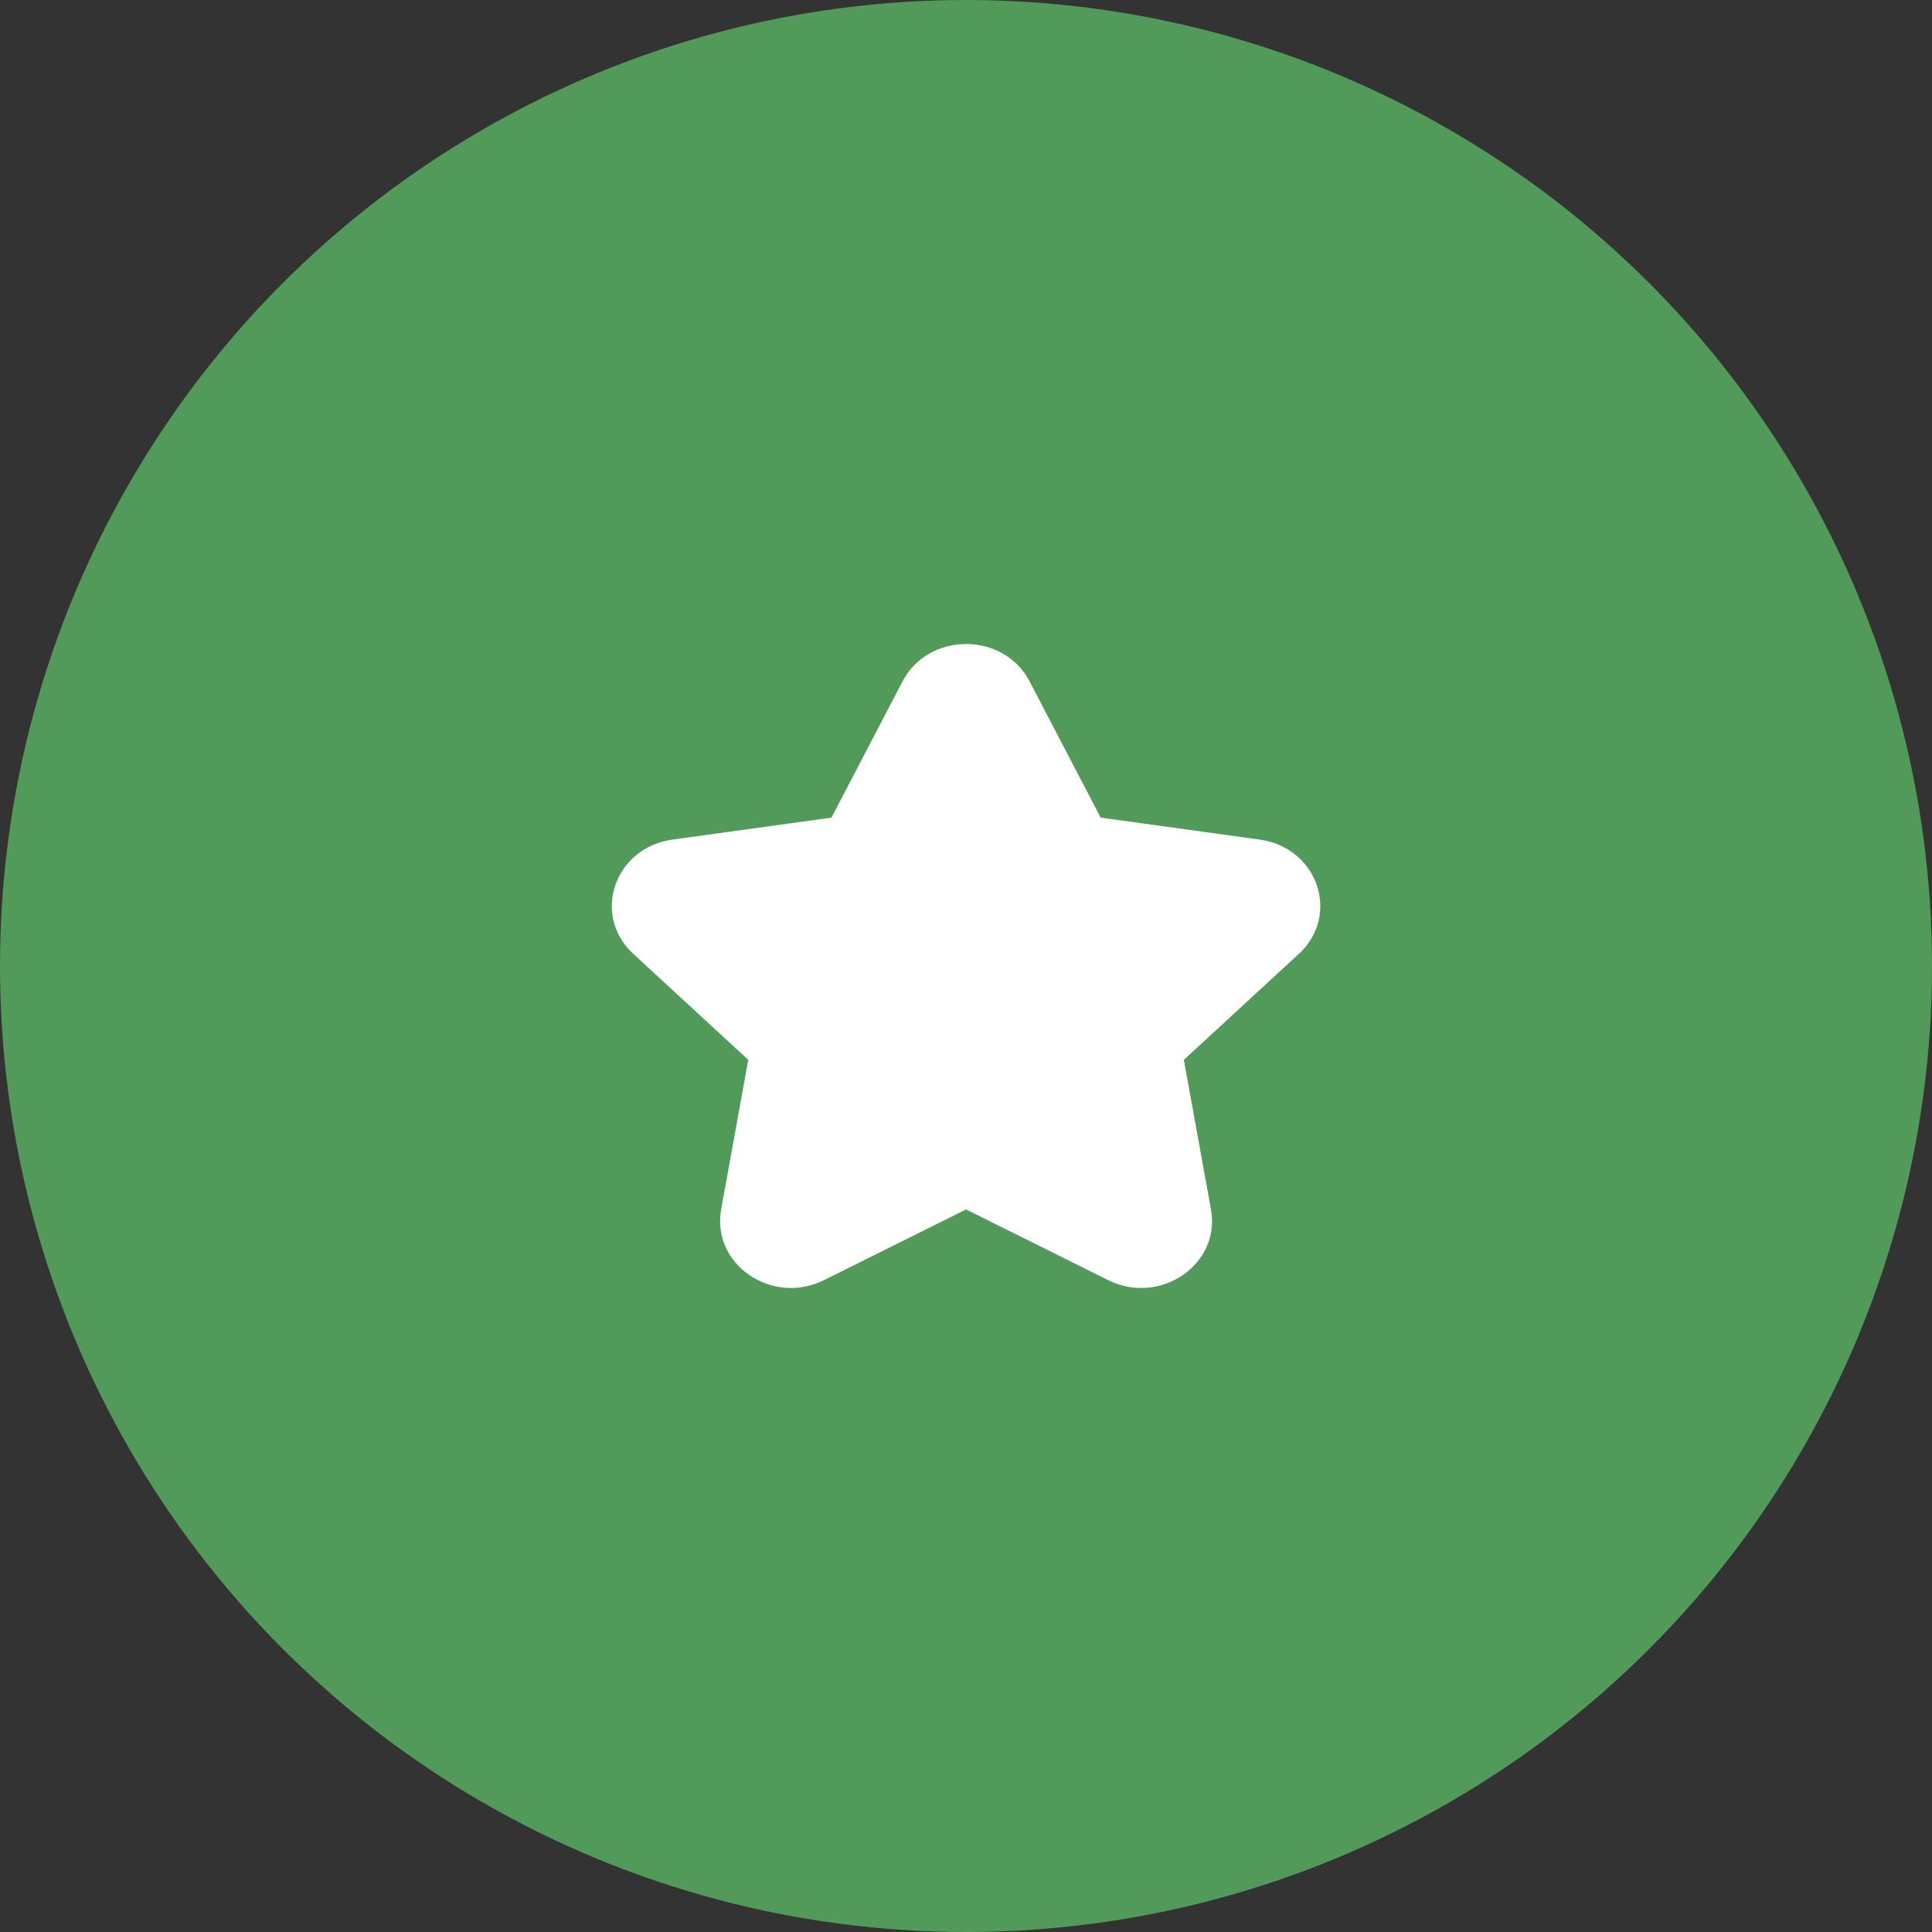
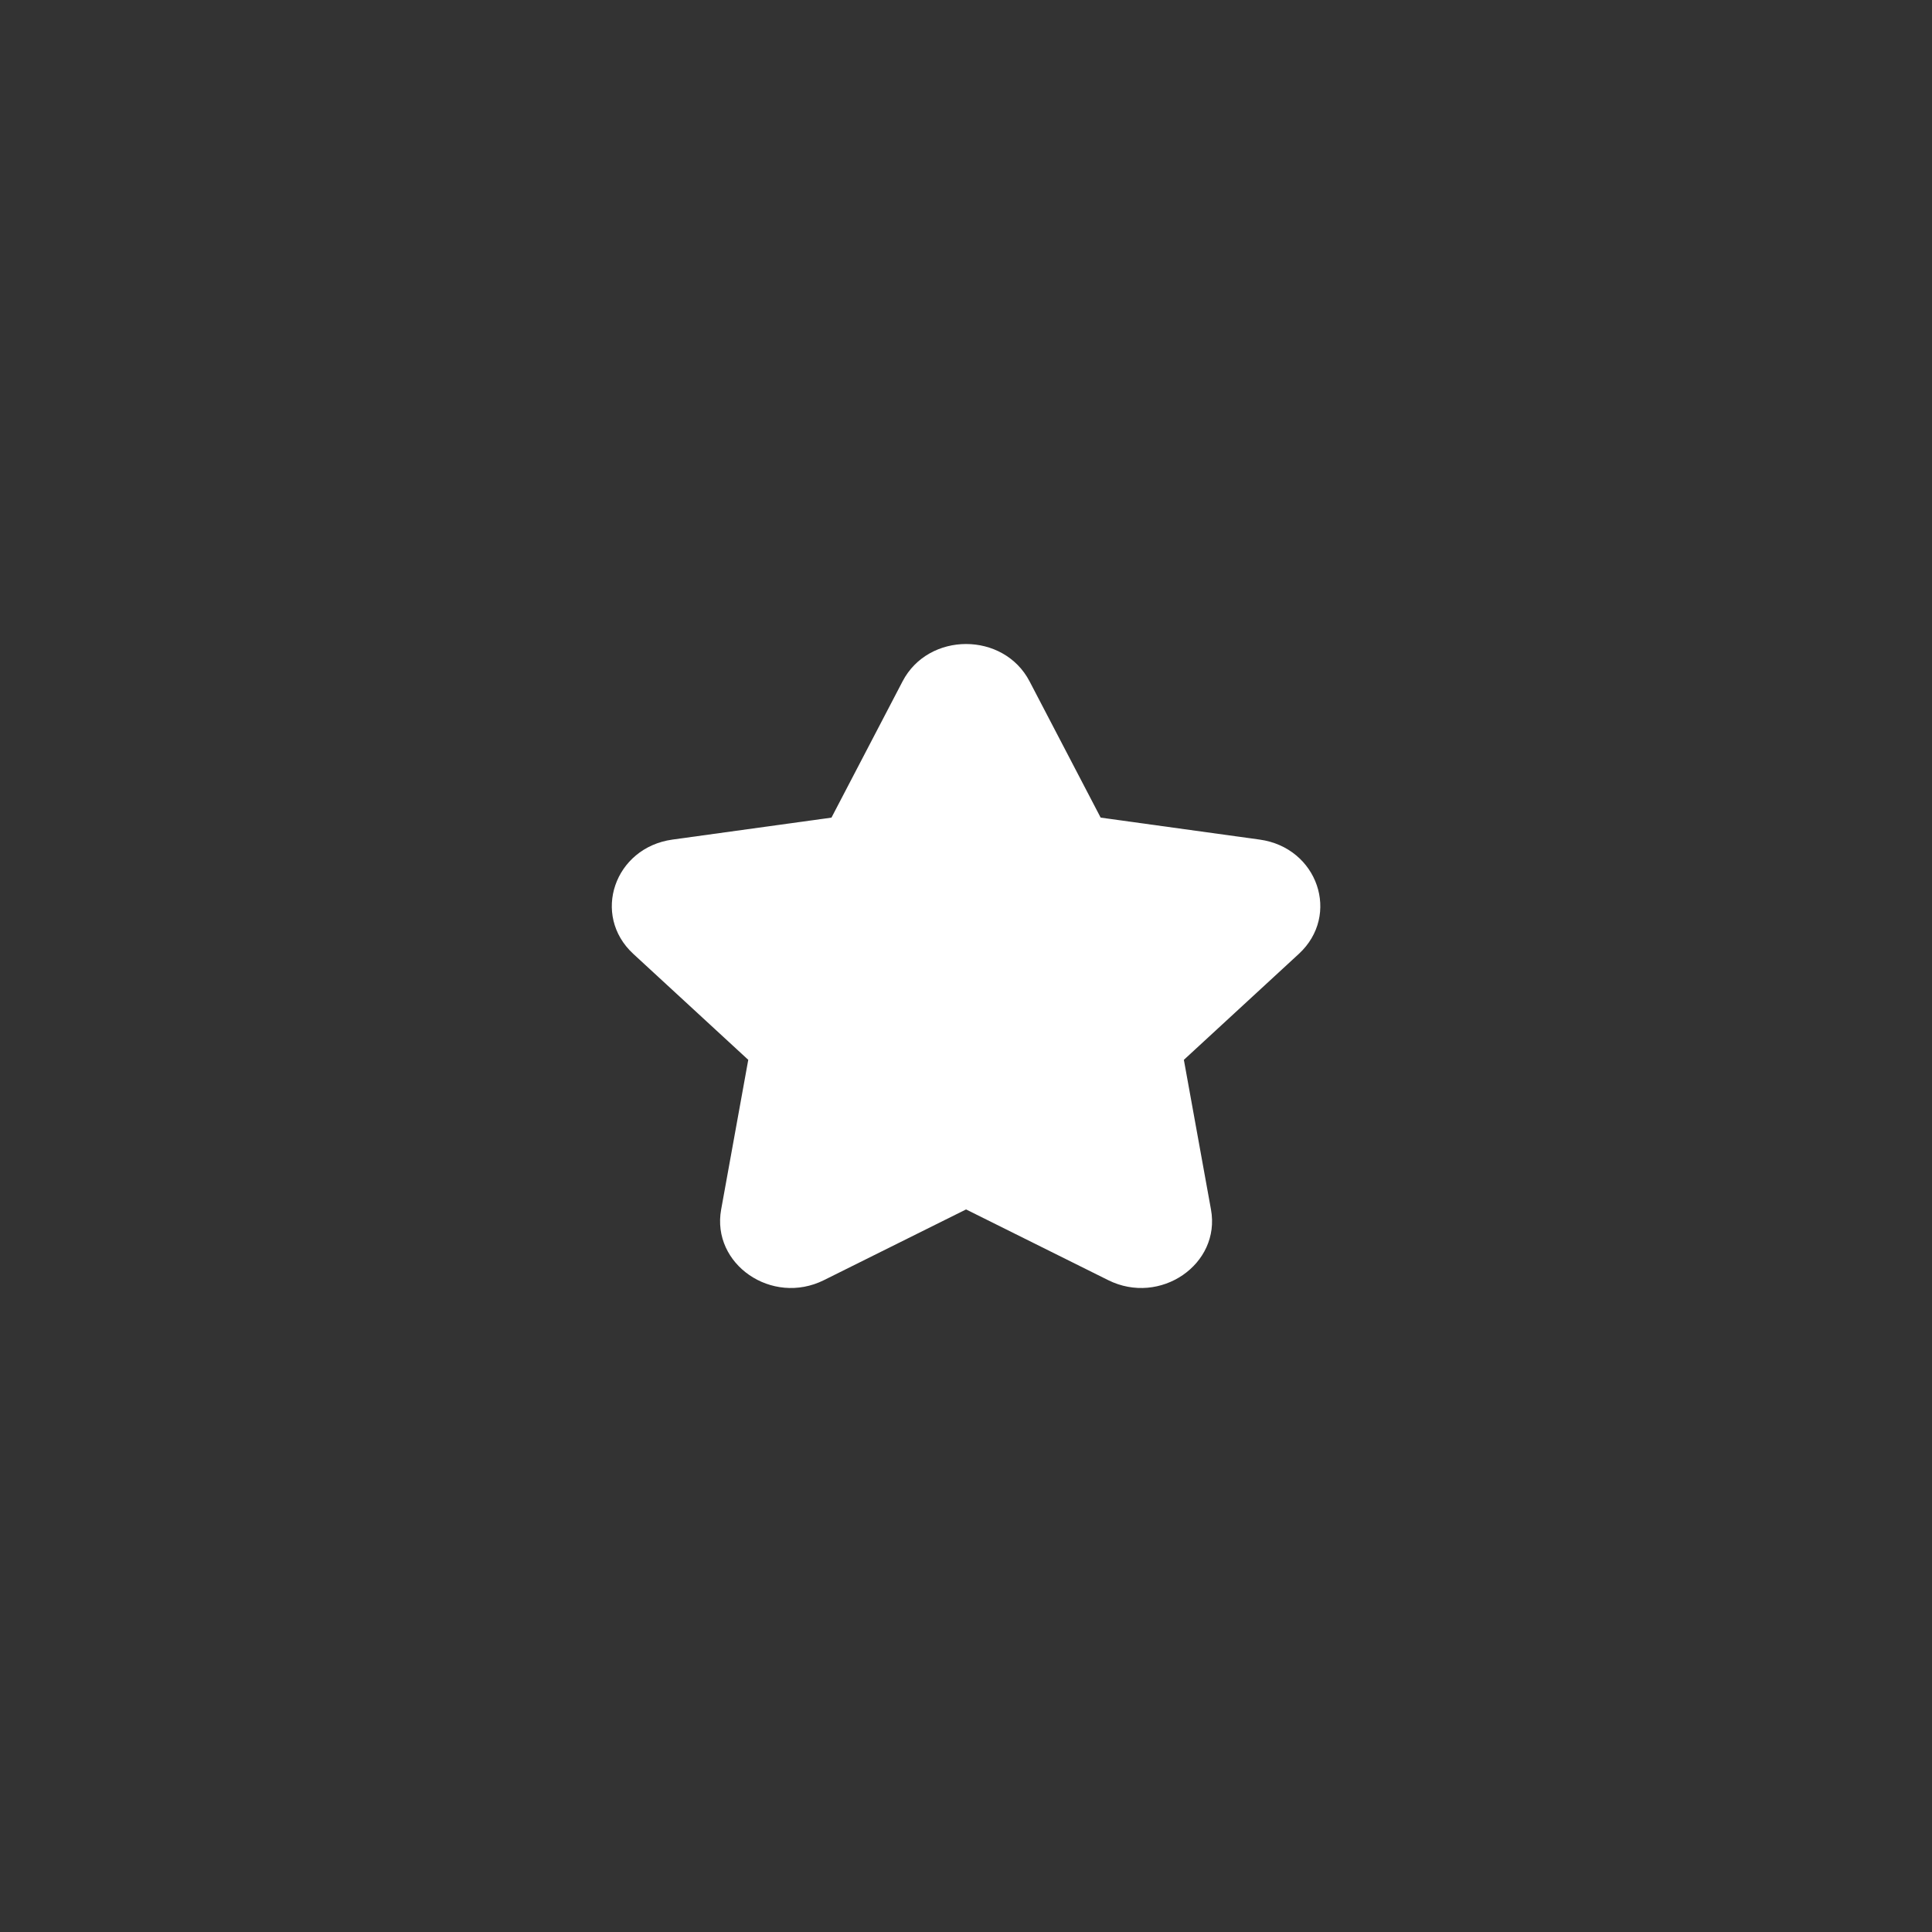
<svg xmlns="http://www.w3.org/2000/svg" width="30px" height="30px" viewBox="0 0 30 30" version="1.1">
  <rect x="0" y="0" width="30" height="30" fill="#333333" stroke="none" />
  <title>9DCFFE48-DC82-44D3-9D96-80FD703F8098</title>
  <g id="Desktop" stroke="none" stroke-width="1" fill="none" fill-rule="evenodd">
    <g id="Homepage" transform="translate(-215, -1151)">
      <g id="ic_titleIcon_new" transform="translate(215, 1151)">
-         <circle id="icon-base" fill="#529A5A" cx="15" cy="15" r="15" />
        <path d="M14.015,10.58 C14.418,9.807 15.584,9.807 15.987,10.58 L17.091,12.696 L19.56,13.037 C20.462,13.162 20.821,14.21 20.168,14.812 L18.383,16.457 L18.804,18.781 C18.959,19.631 18.015,20.28 17.208,19.878 L15.001,18.78 L12.794,19.878 C11.987,20.28 11.044,19.631 11.198,18.781 L11.619,16.457 L9.834,14.812 C9.181,14.21 9.54,13.162 10.442,13.037 L12.911,12.696 L14.015,10.58 Z" id="icon" fill="#FFFFFF" fill-rule="nonzero" />
      </g>
    </g>
  </g>
</svg>